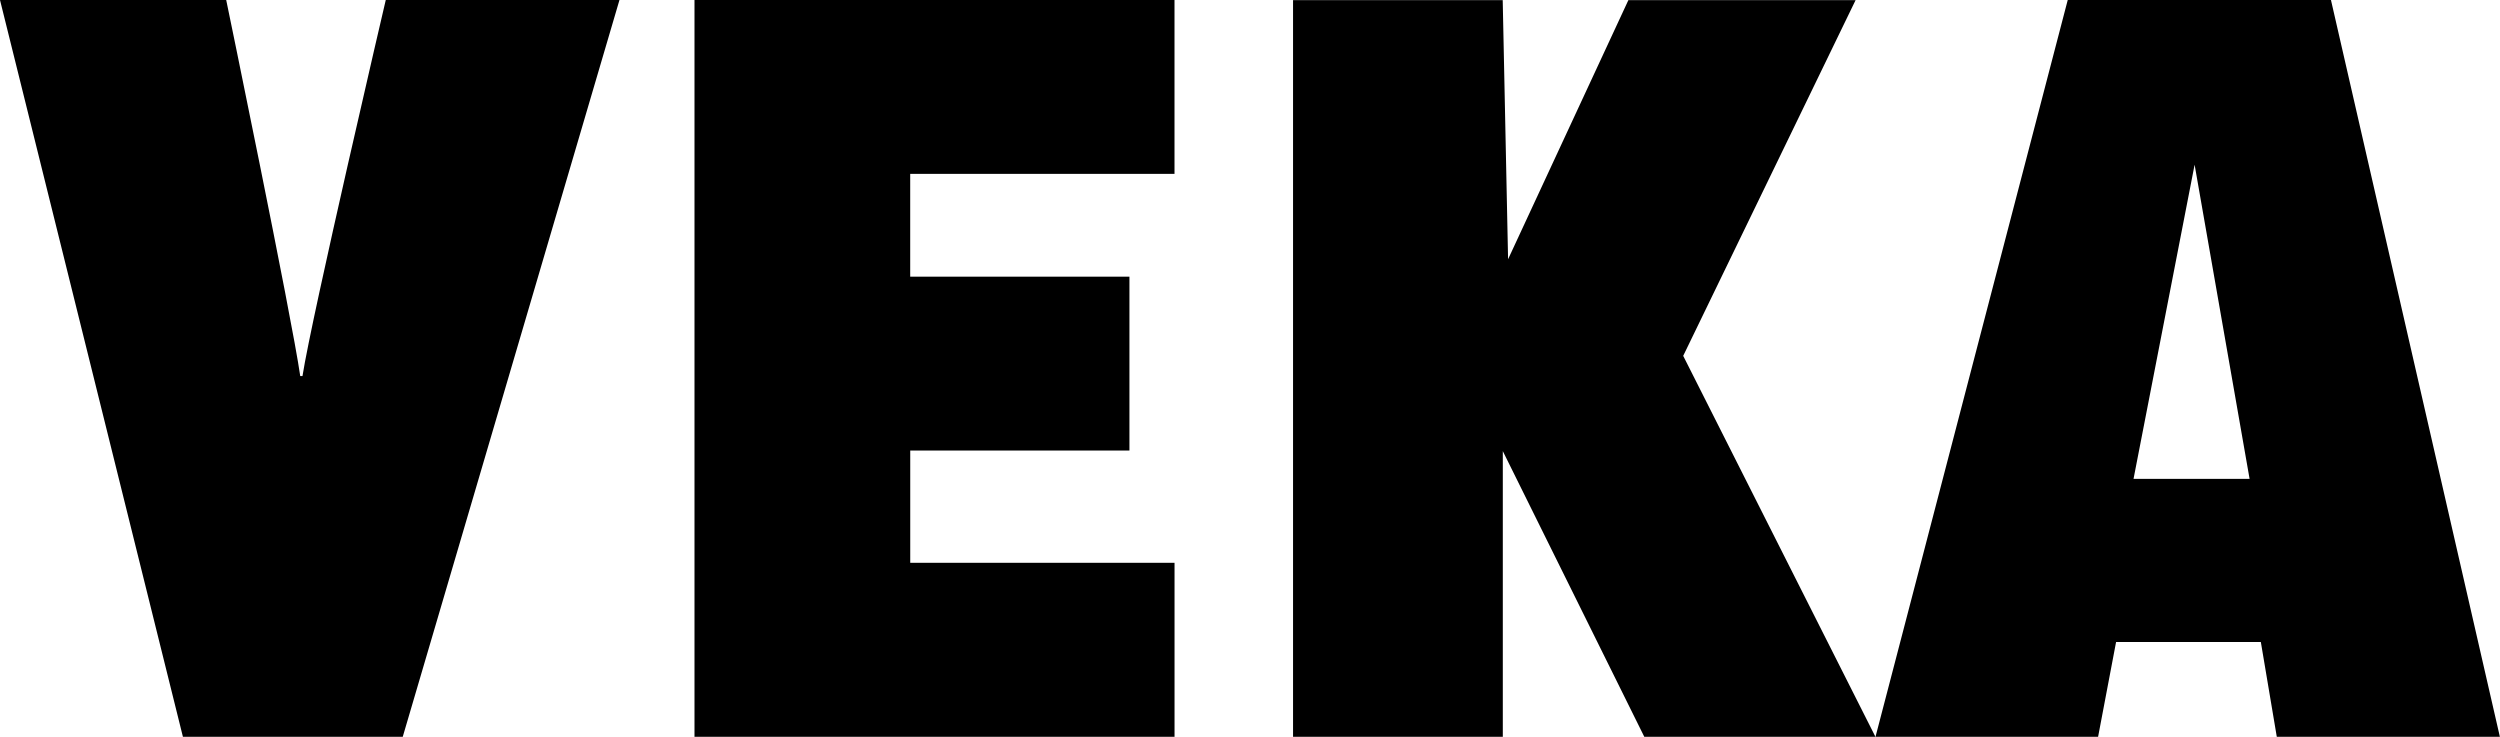
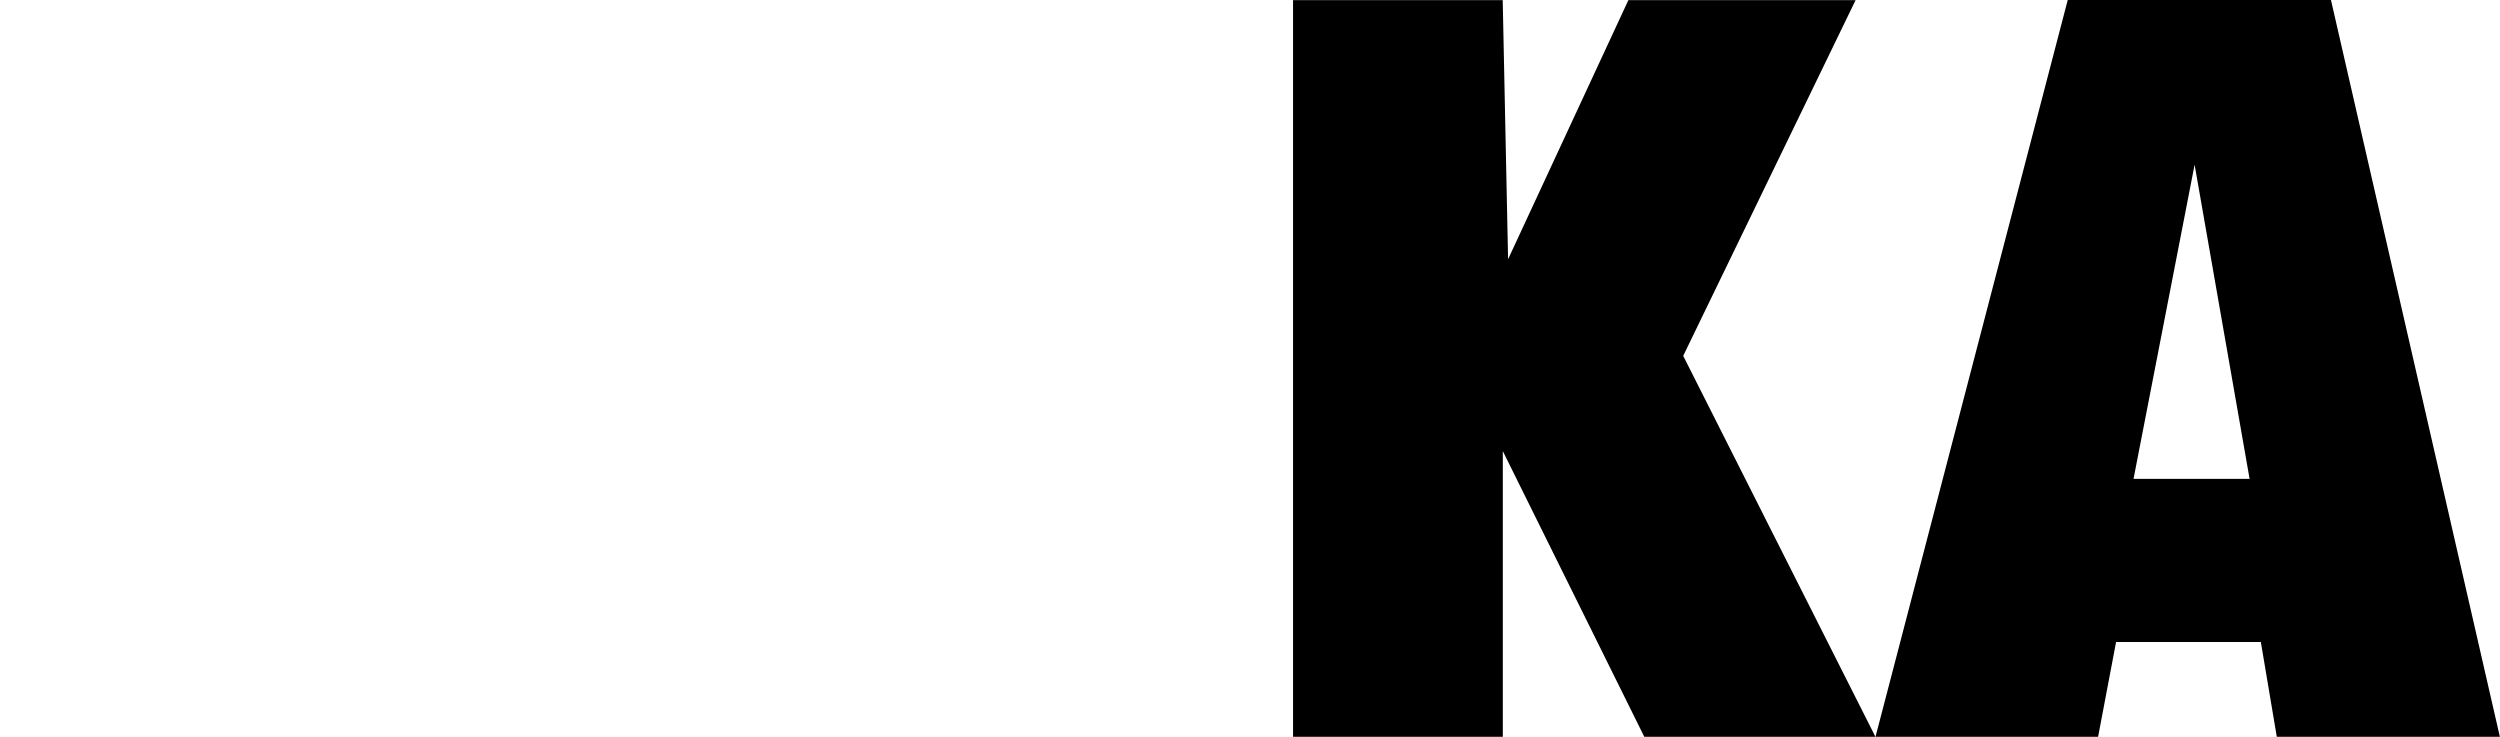
<svg xmlns="http://www.w3.org/2000/svg" width="81.045" height="23.886" viewBox="0 0 81.045 23.886">
-   <path d="M858,270.064h0V293.95h15.562v-5.641h-8.568v-3.64H872.1v-5.636h-7.107V275.7h8.568v-5.637Z" transform="translate(-835.486 -270.064)" />
-   <path d="M837.175,282.255h-.07c-.276-1.929-2.4-12.191-2.4-12.191h-7.333l5.93,23.886h7.126l7.026-23.886h-7.576s-2.4,10.262-2.7,12.191" transform="translate(-827.372 -270.064)" />
  <path d="M897.048,281.6l5.589-11.532h-7.366l-3.9,8.4-.174-8.4H884.4V293.95H891.2v-9.262l4.587,9.262h7.493Z" transform="translate(-842.482 -270.064)" />
  <path d="M918.449,285.587l1.98-10.184,1.782,10.184Zm6.4-15.523h-8.533l-6.232,23.886H917.3l.583-3.073h4.693l.517,3.073h7.232Z" transform="translate(-849.284 -270.064)" />
</svg>